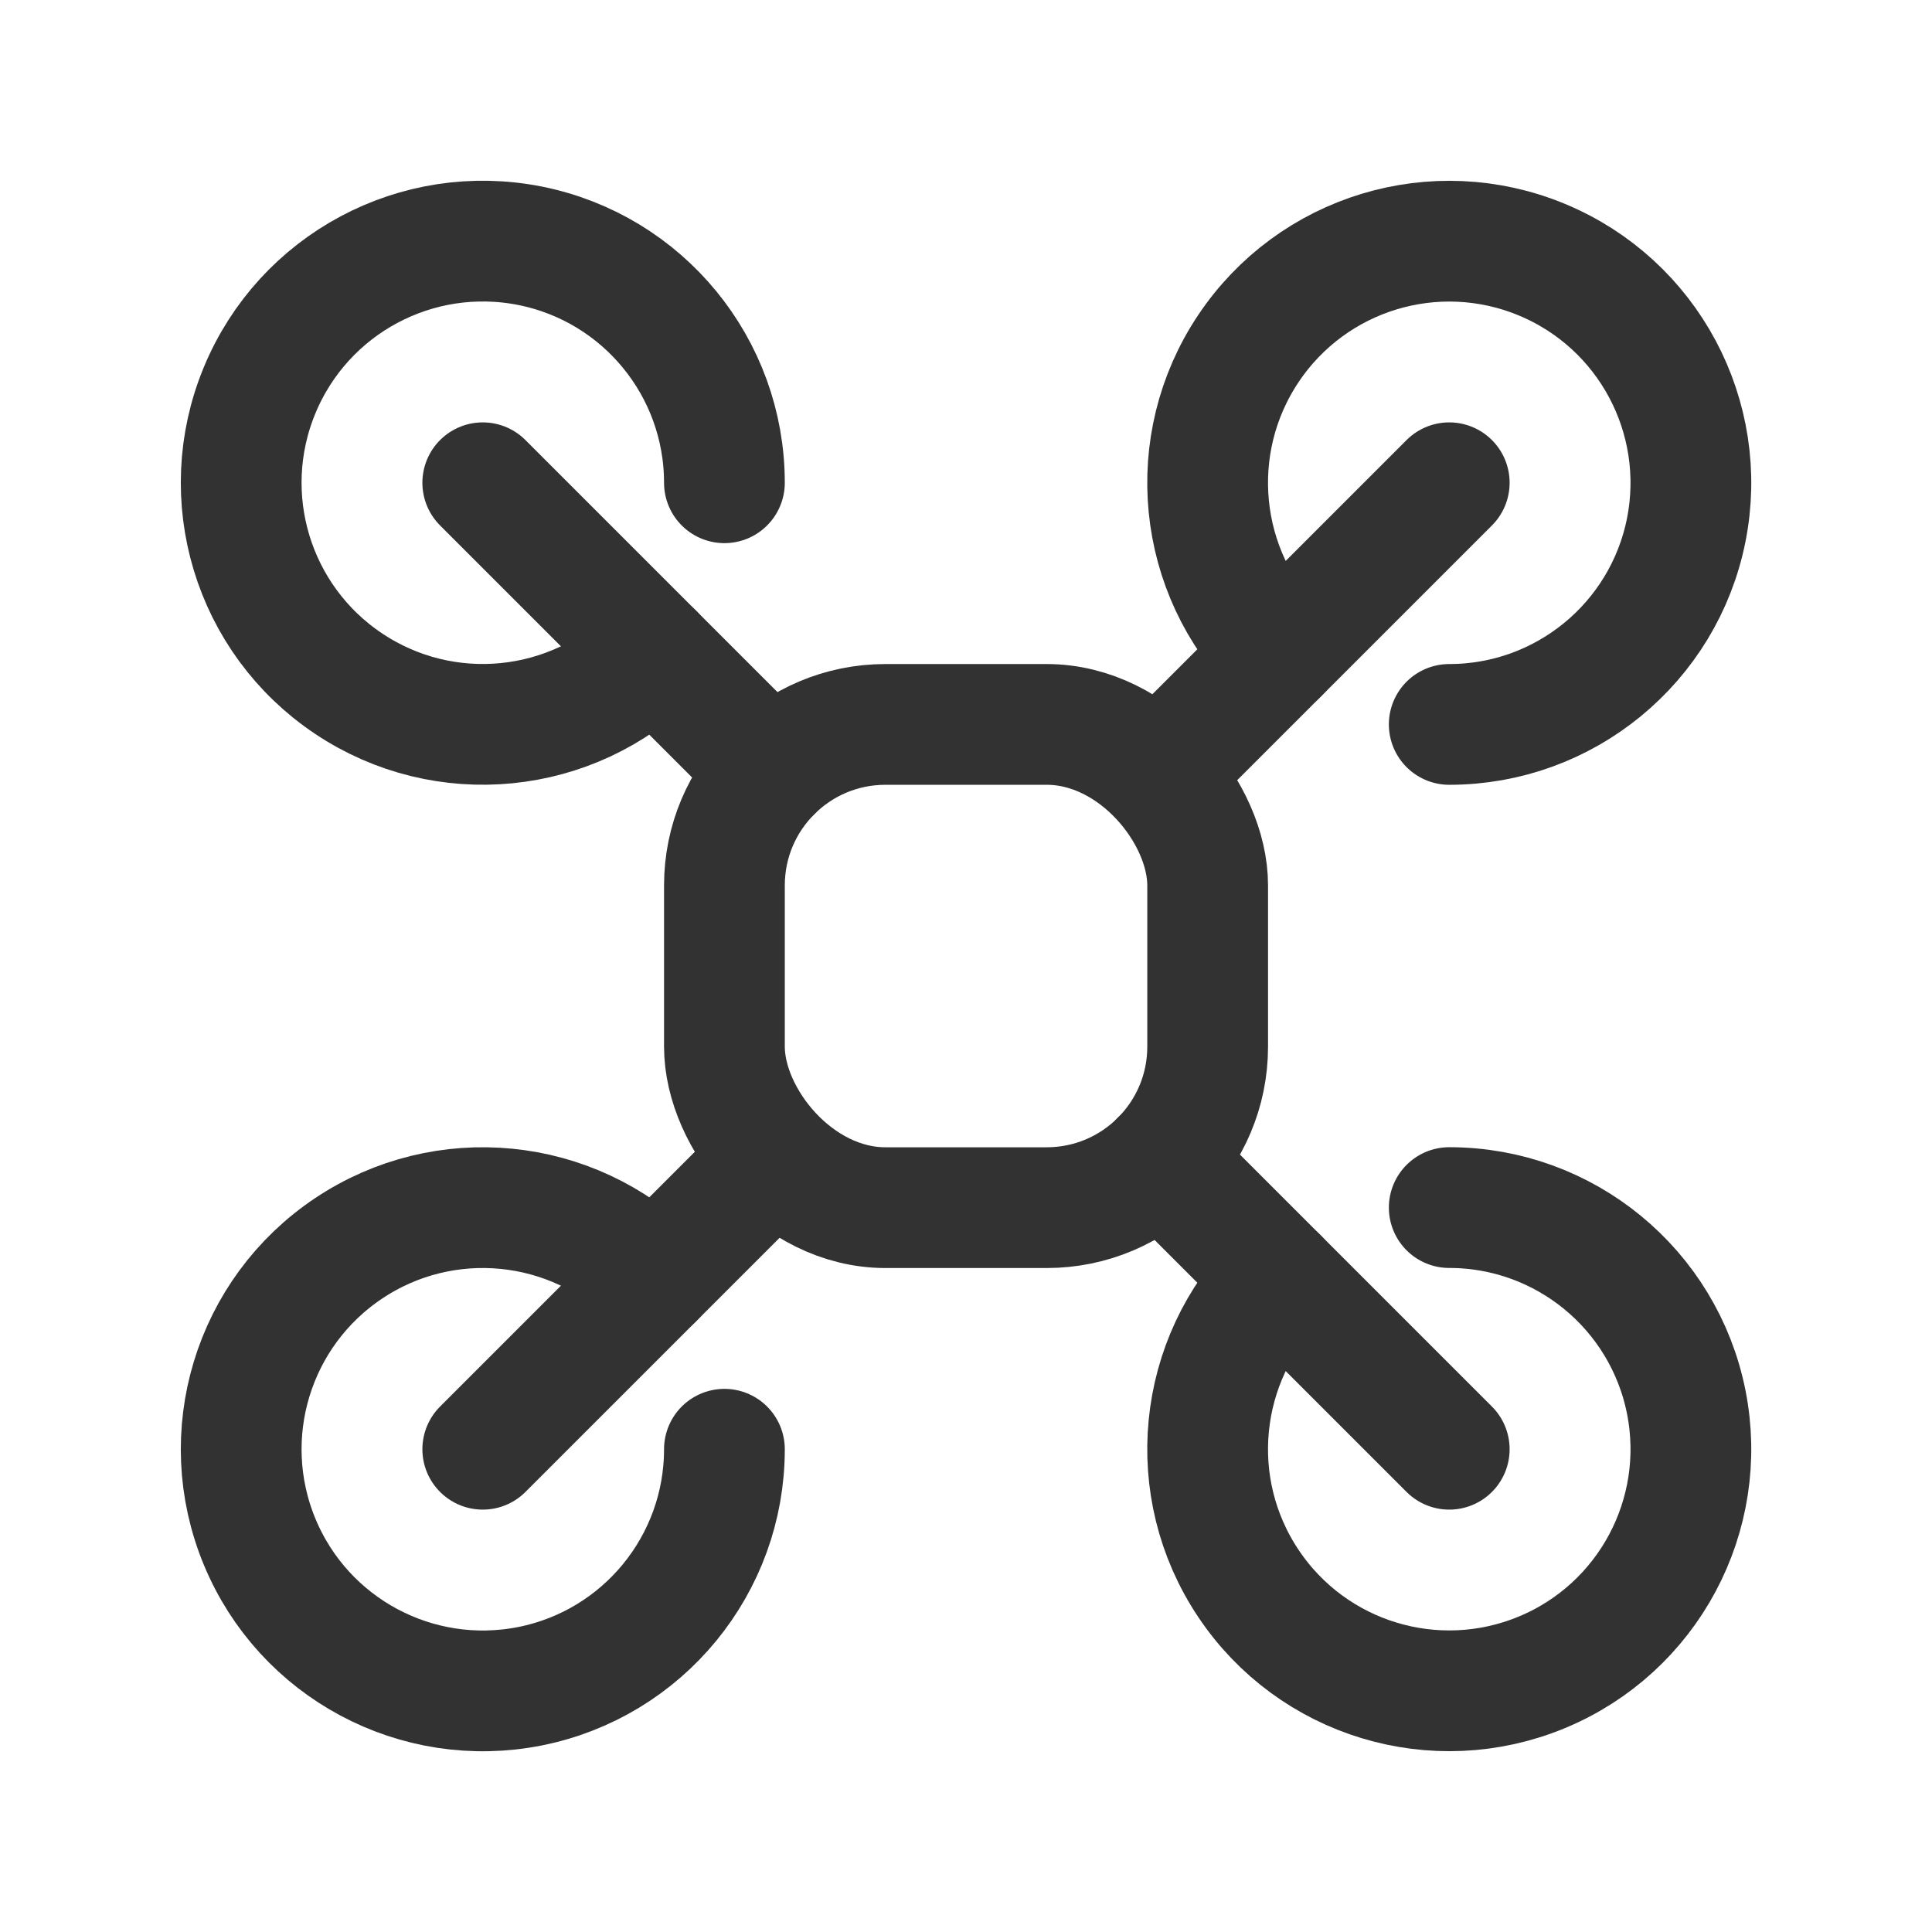
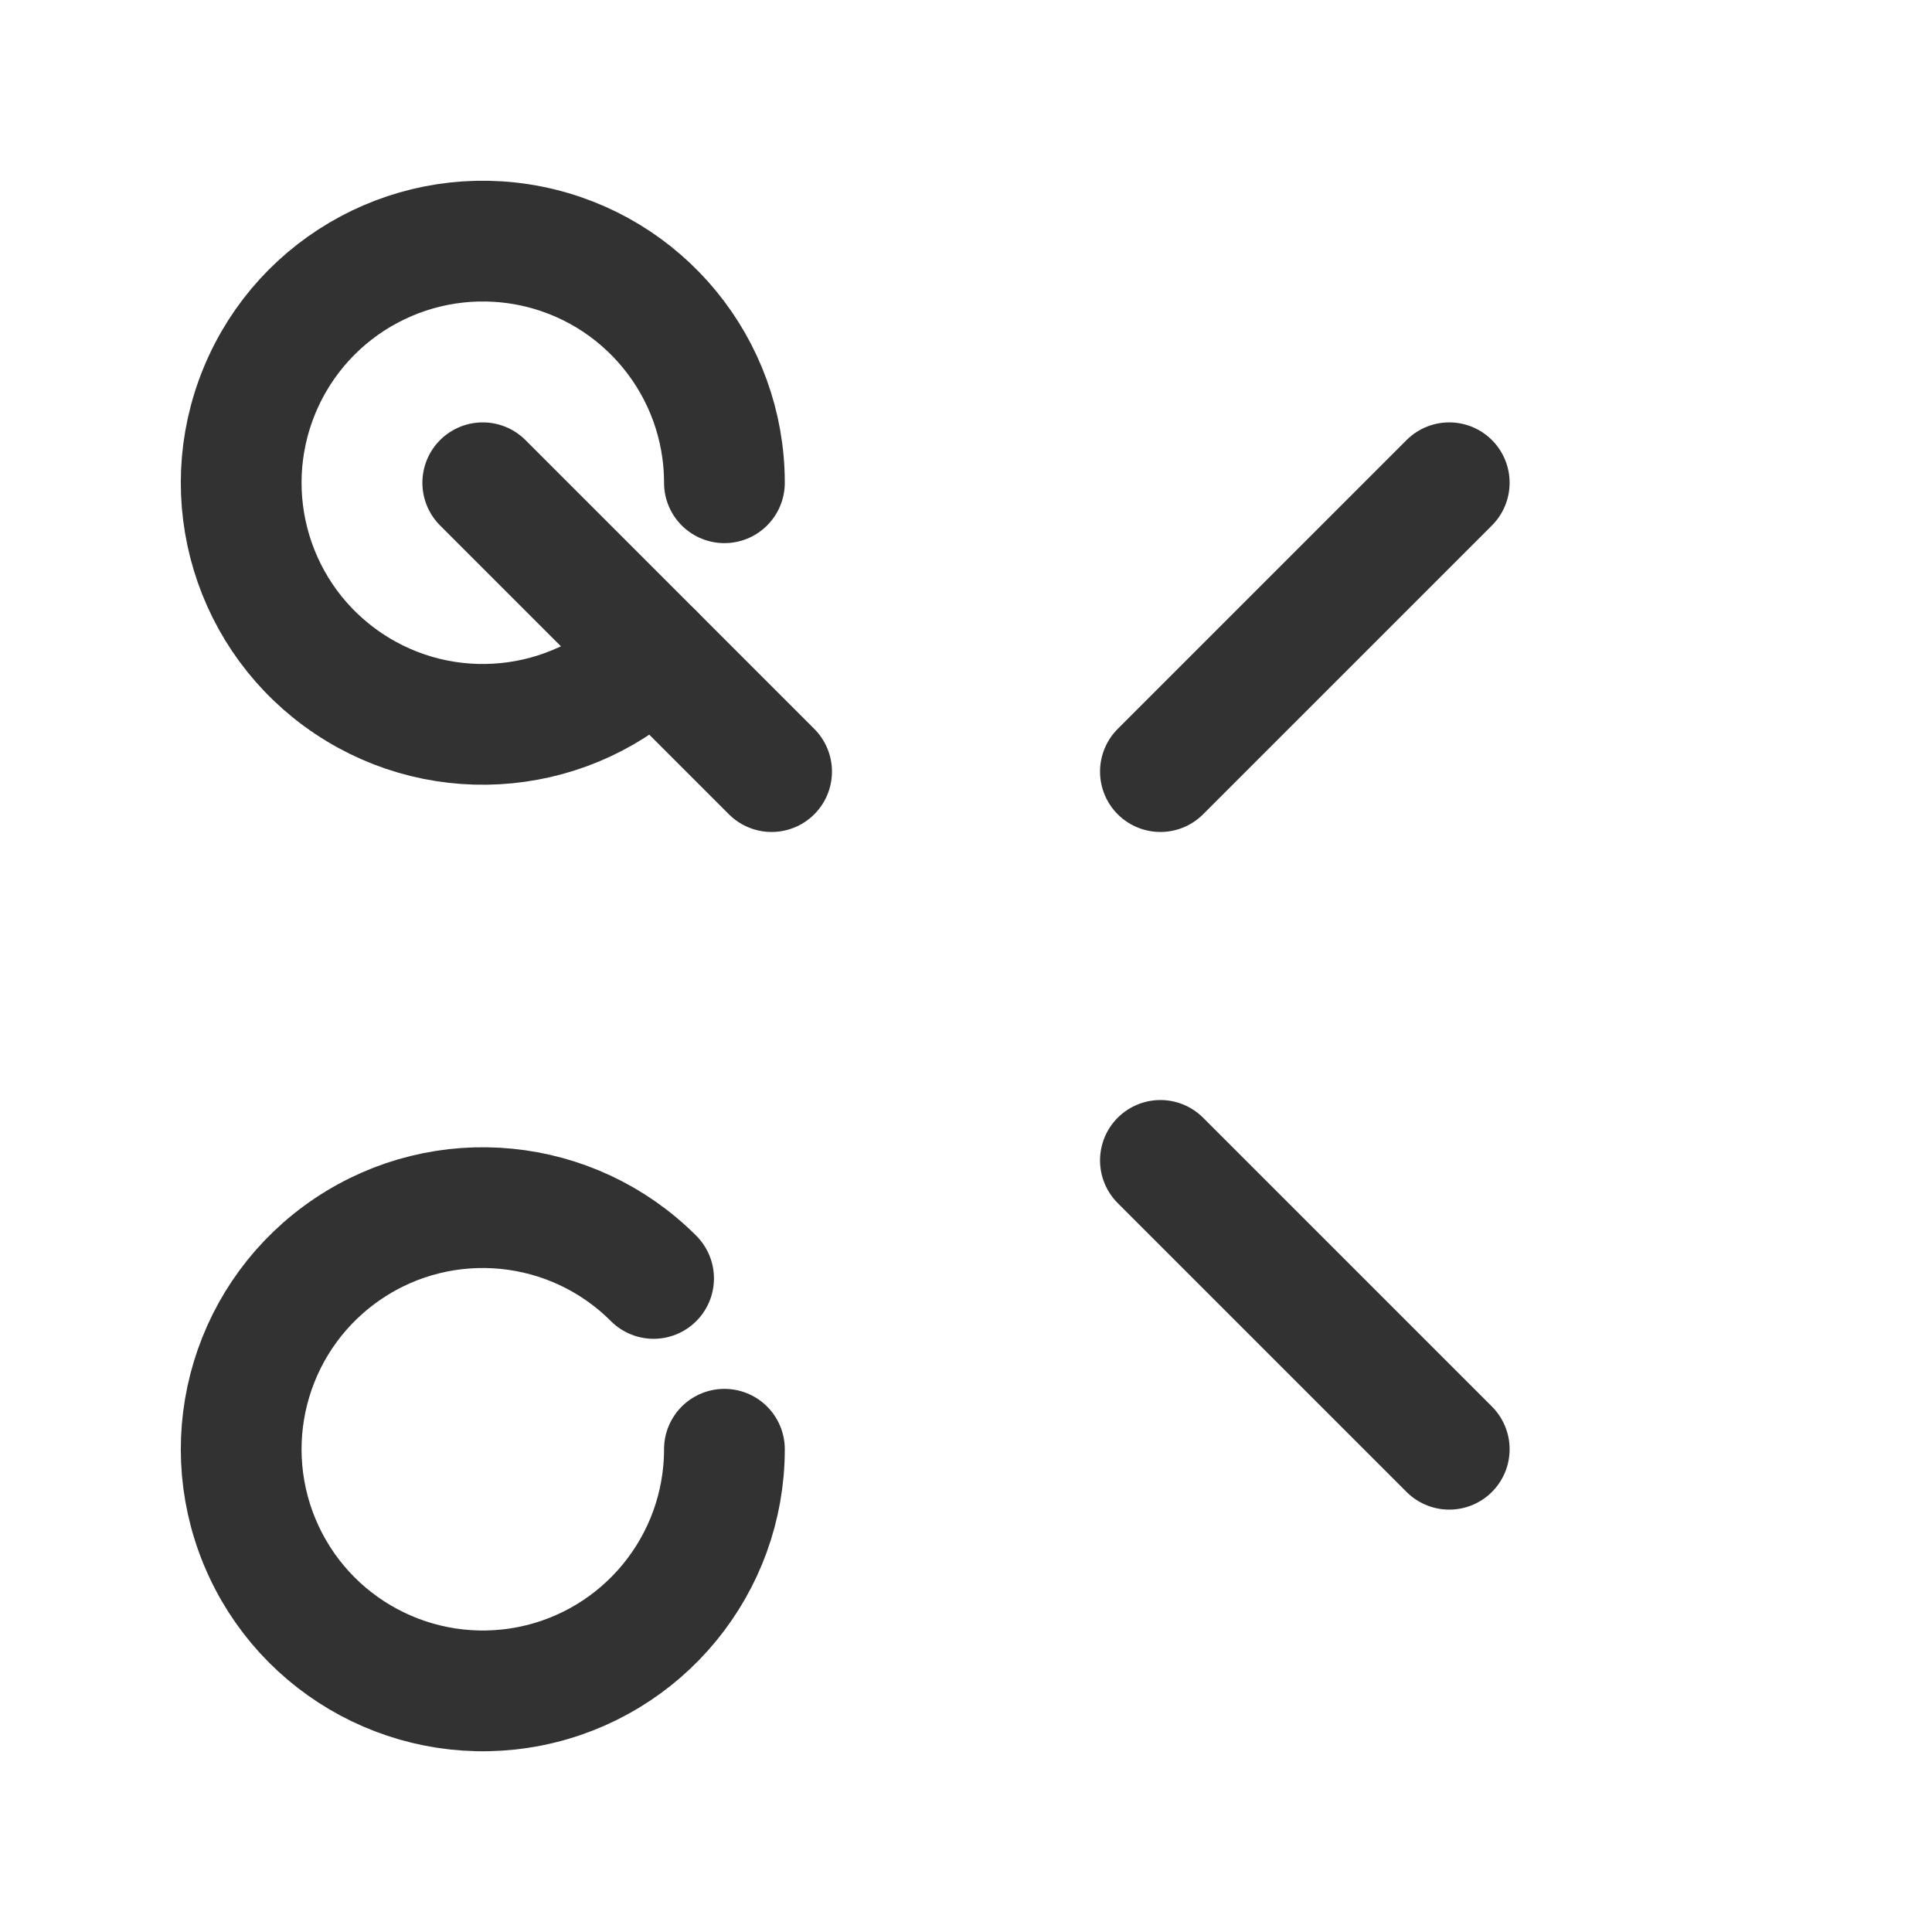
<svg xmlns="http://www.w3.org/2000/svg" width="24" height="24" viewBox="0 0 24 24" fill="none">
-   <rect x="8.999" y="8.999" width="6.003" height="6.003" rx="2" stroke="#323232" stroke-width="1.5" stroke-linecap="round" stroke-linejoin="round" />
  <path d="M9.585 9.585L5.997 5.997" stroke="#323232" stroke-width="1.5" stroke-linecap="round" stroke-linejoin="round" />
  <path d="M8.999 5.997C8.999 4.566 7.988 3.333 6.584 3.053C5.179 2.774 3.773 3.525 3.225 4.848C2.677 6.171 3.139 7.696 4.33 8.492C5.52 9.288 7.107 9.132 8.119 8.119" stroke="#323232" stroke-width="1.5" stroke-linecap="round" stroke-linejoin="round" />
  <path d="M14.415 9.585L18.003 5.997" stroke="#323232" stroke-width="1.5" stroke-linecap="round" stroke-linejoin="round" />
-   <path d="M18.003 8.999C19.434 8.999 20.667 7.988 20.947 6.584C21.226 5.179 20.475 3.773 19.152 3.225C17.829 2.677 16.304 3.139 15.508 4.33C14.712 5.52 14.868 7.107 15.881 8.119" stroke="#323232" stroke-width="1.5" stroke-linecap="round" stroke-linejoin="round" />
  <path d="M14.415 14.415L18.003 18.003" stroke="#323232" stroke-width="1.5" stroke-linecap="round" stroke-linejoin="round" />
-   <path d="M18.003 15.001C19.434 15.001 20.667 16.012 20.947 17.416C21.226 18.821 20.475 20.227 19.152 20.775C17.829 21.323 16.304 20.861 15.508 19.67C14.712 18.48 14.868 16.893 15.881 15.881" stroke="#323232" stroke-width="1.5" stroke-linecap="round" stroke-linejoin="round" />
-   <path d="M9.585 14.415L5.997 18.003" stroke="#323232" stroke-width="1.5" stroke-linecap="round" stroke-linejoin="round" />
  <path d="M8.999 18.003C8.999 19.434 7.988 20.667 6.584 20.947C5.179 21.226 3.773 20.475 3.225 19.152C2.677 17.829 3.139 16.304 4.33 15.508C5.52 14.712 7.107 14.868 8.119 15.881" stroke="#323232" stroke-width="1.5" stroke-linecap="round" stroke-linejoin="round" />
</svg>